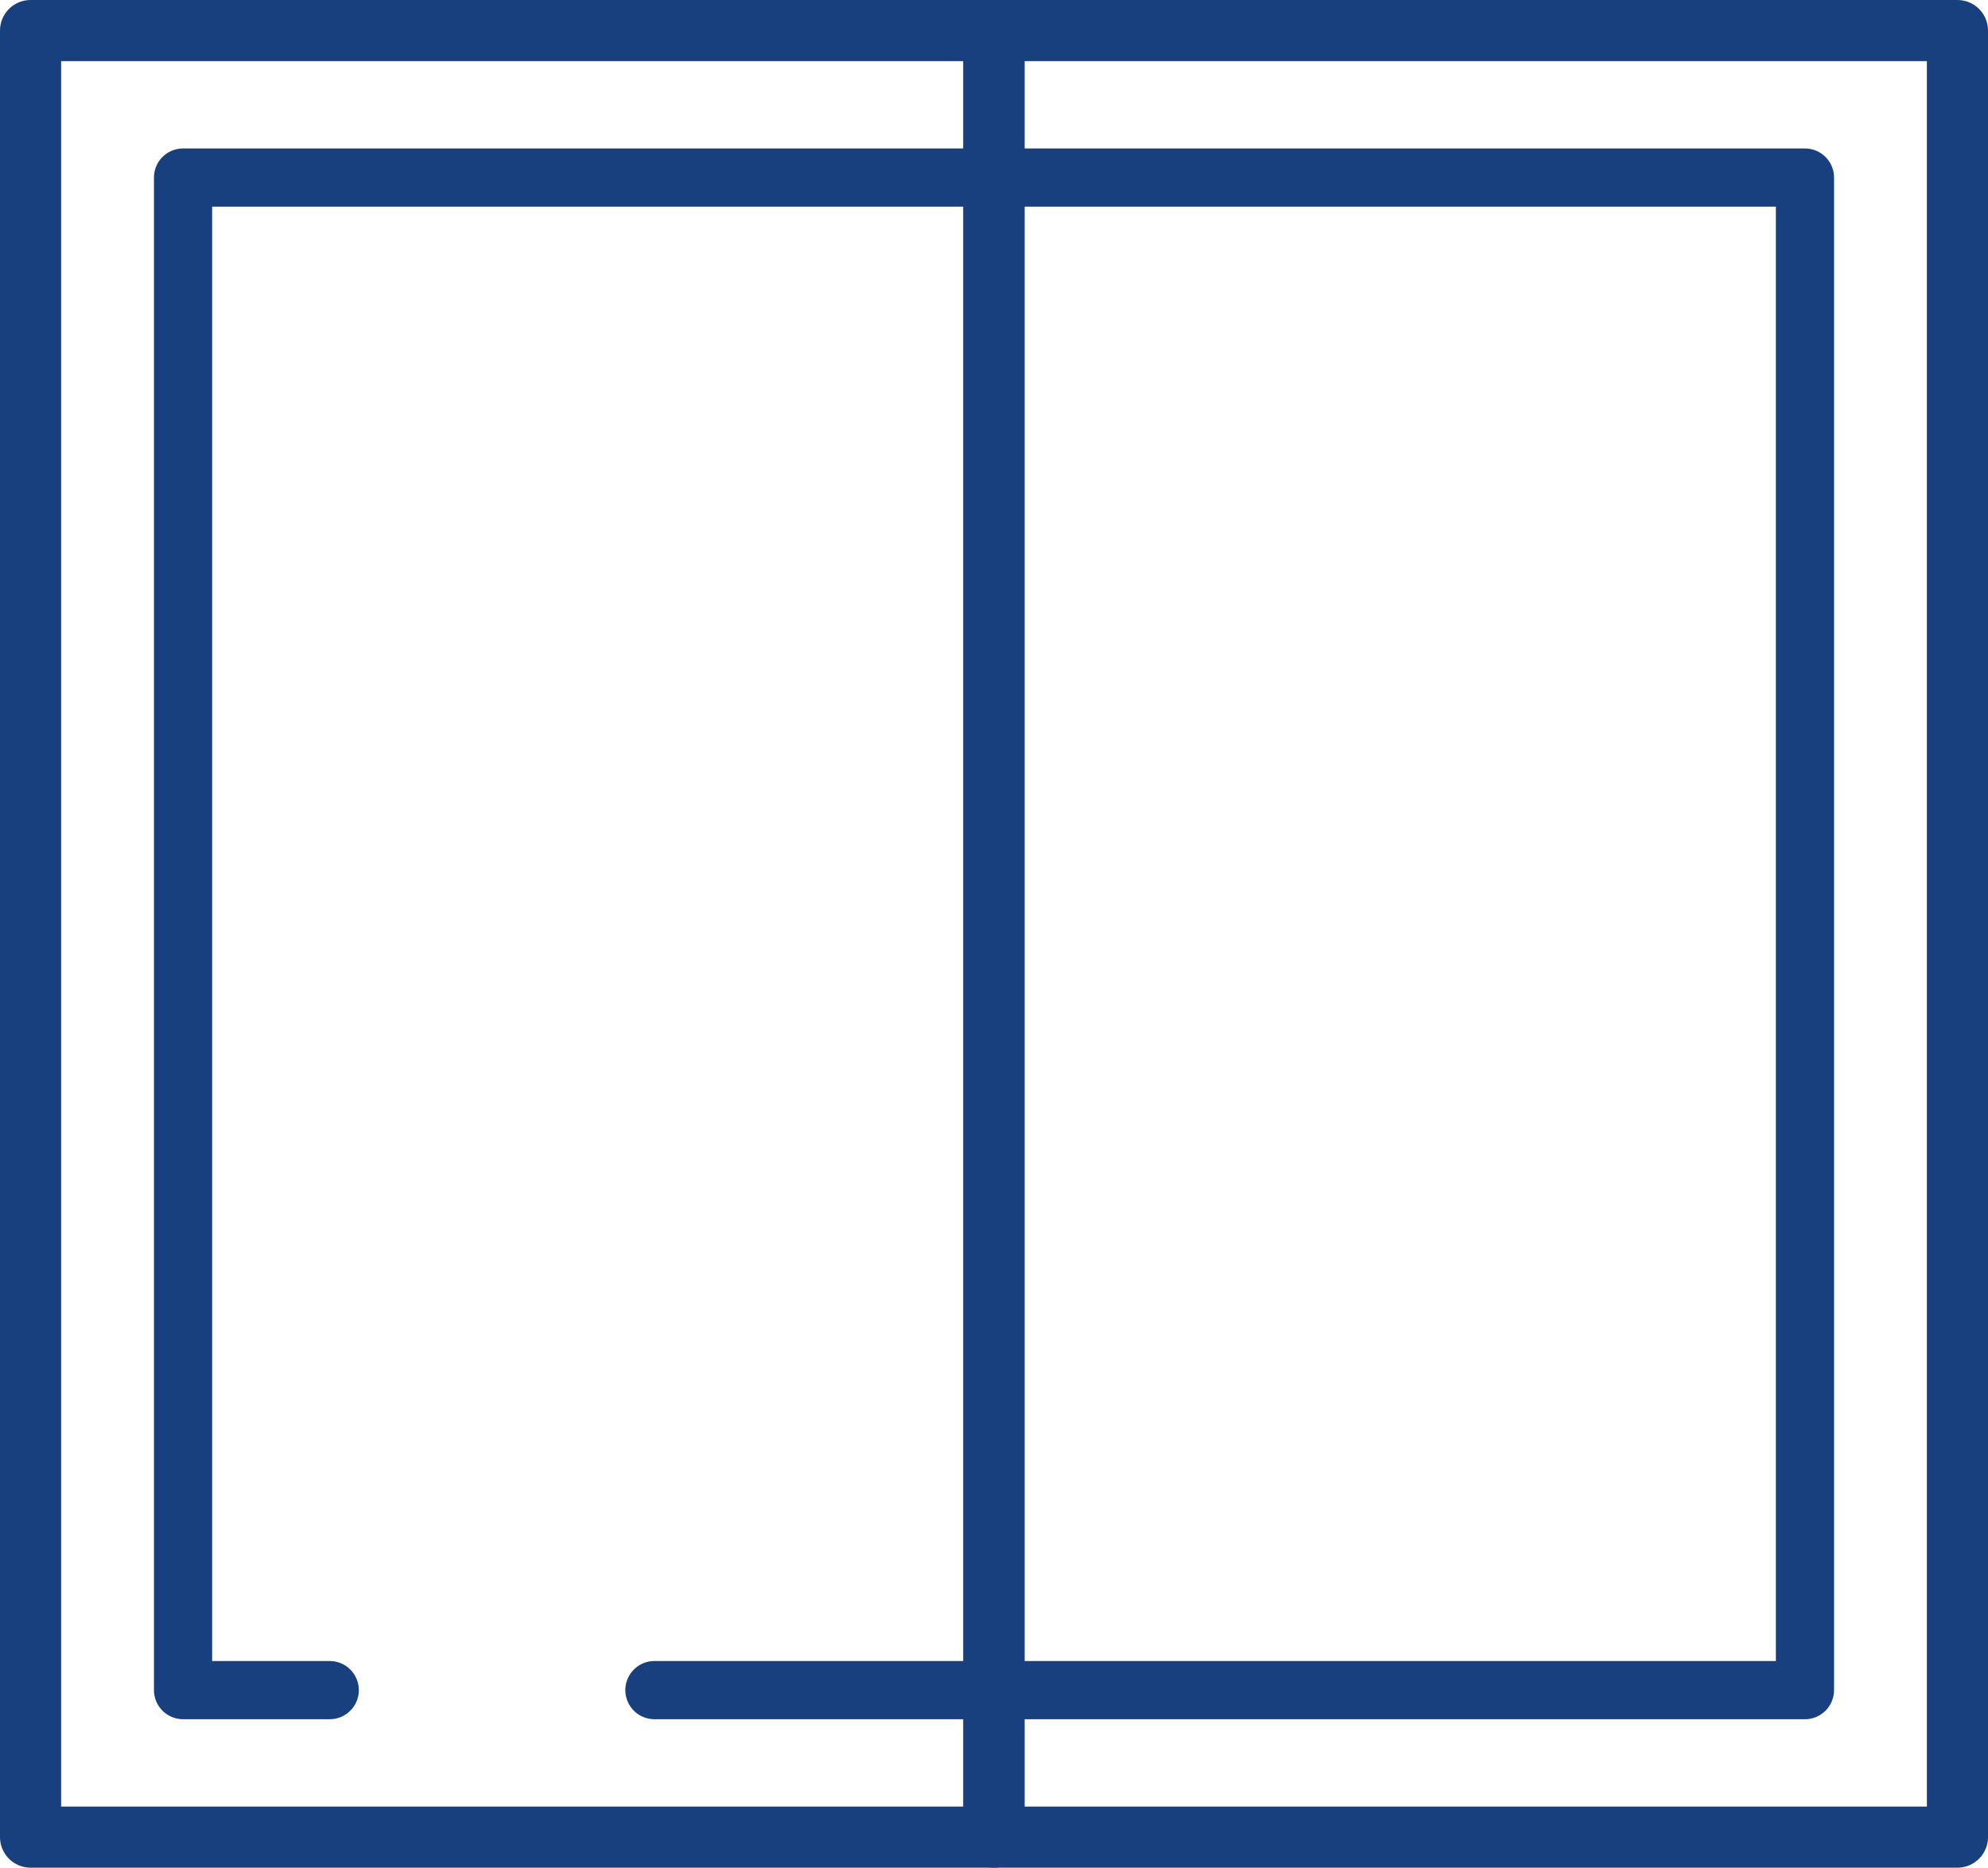
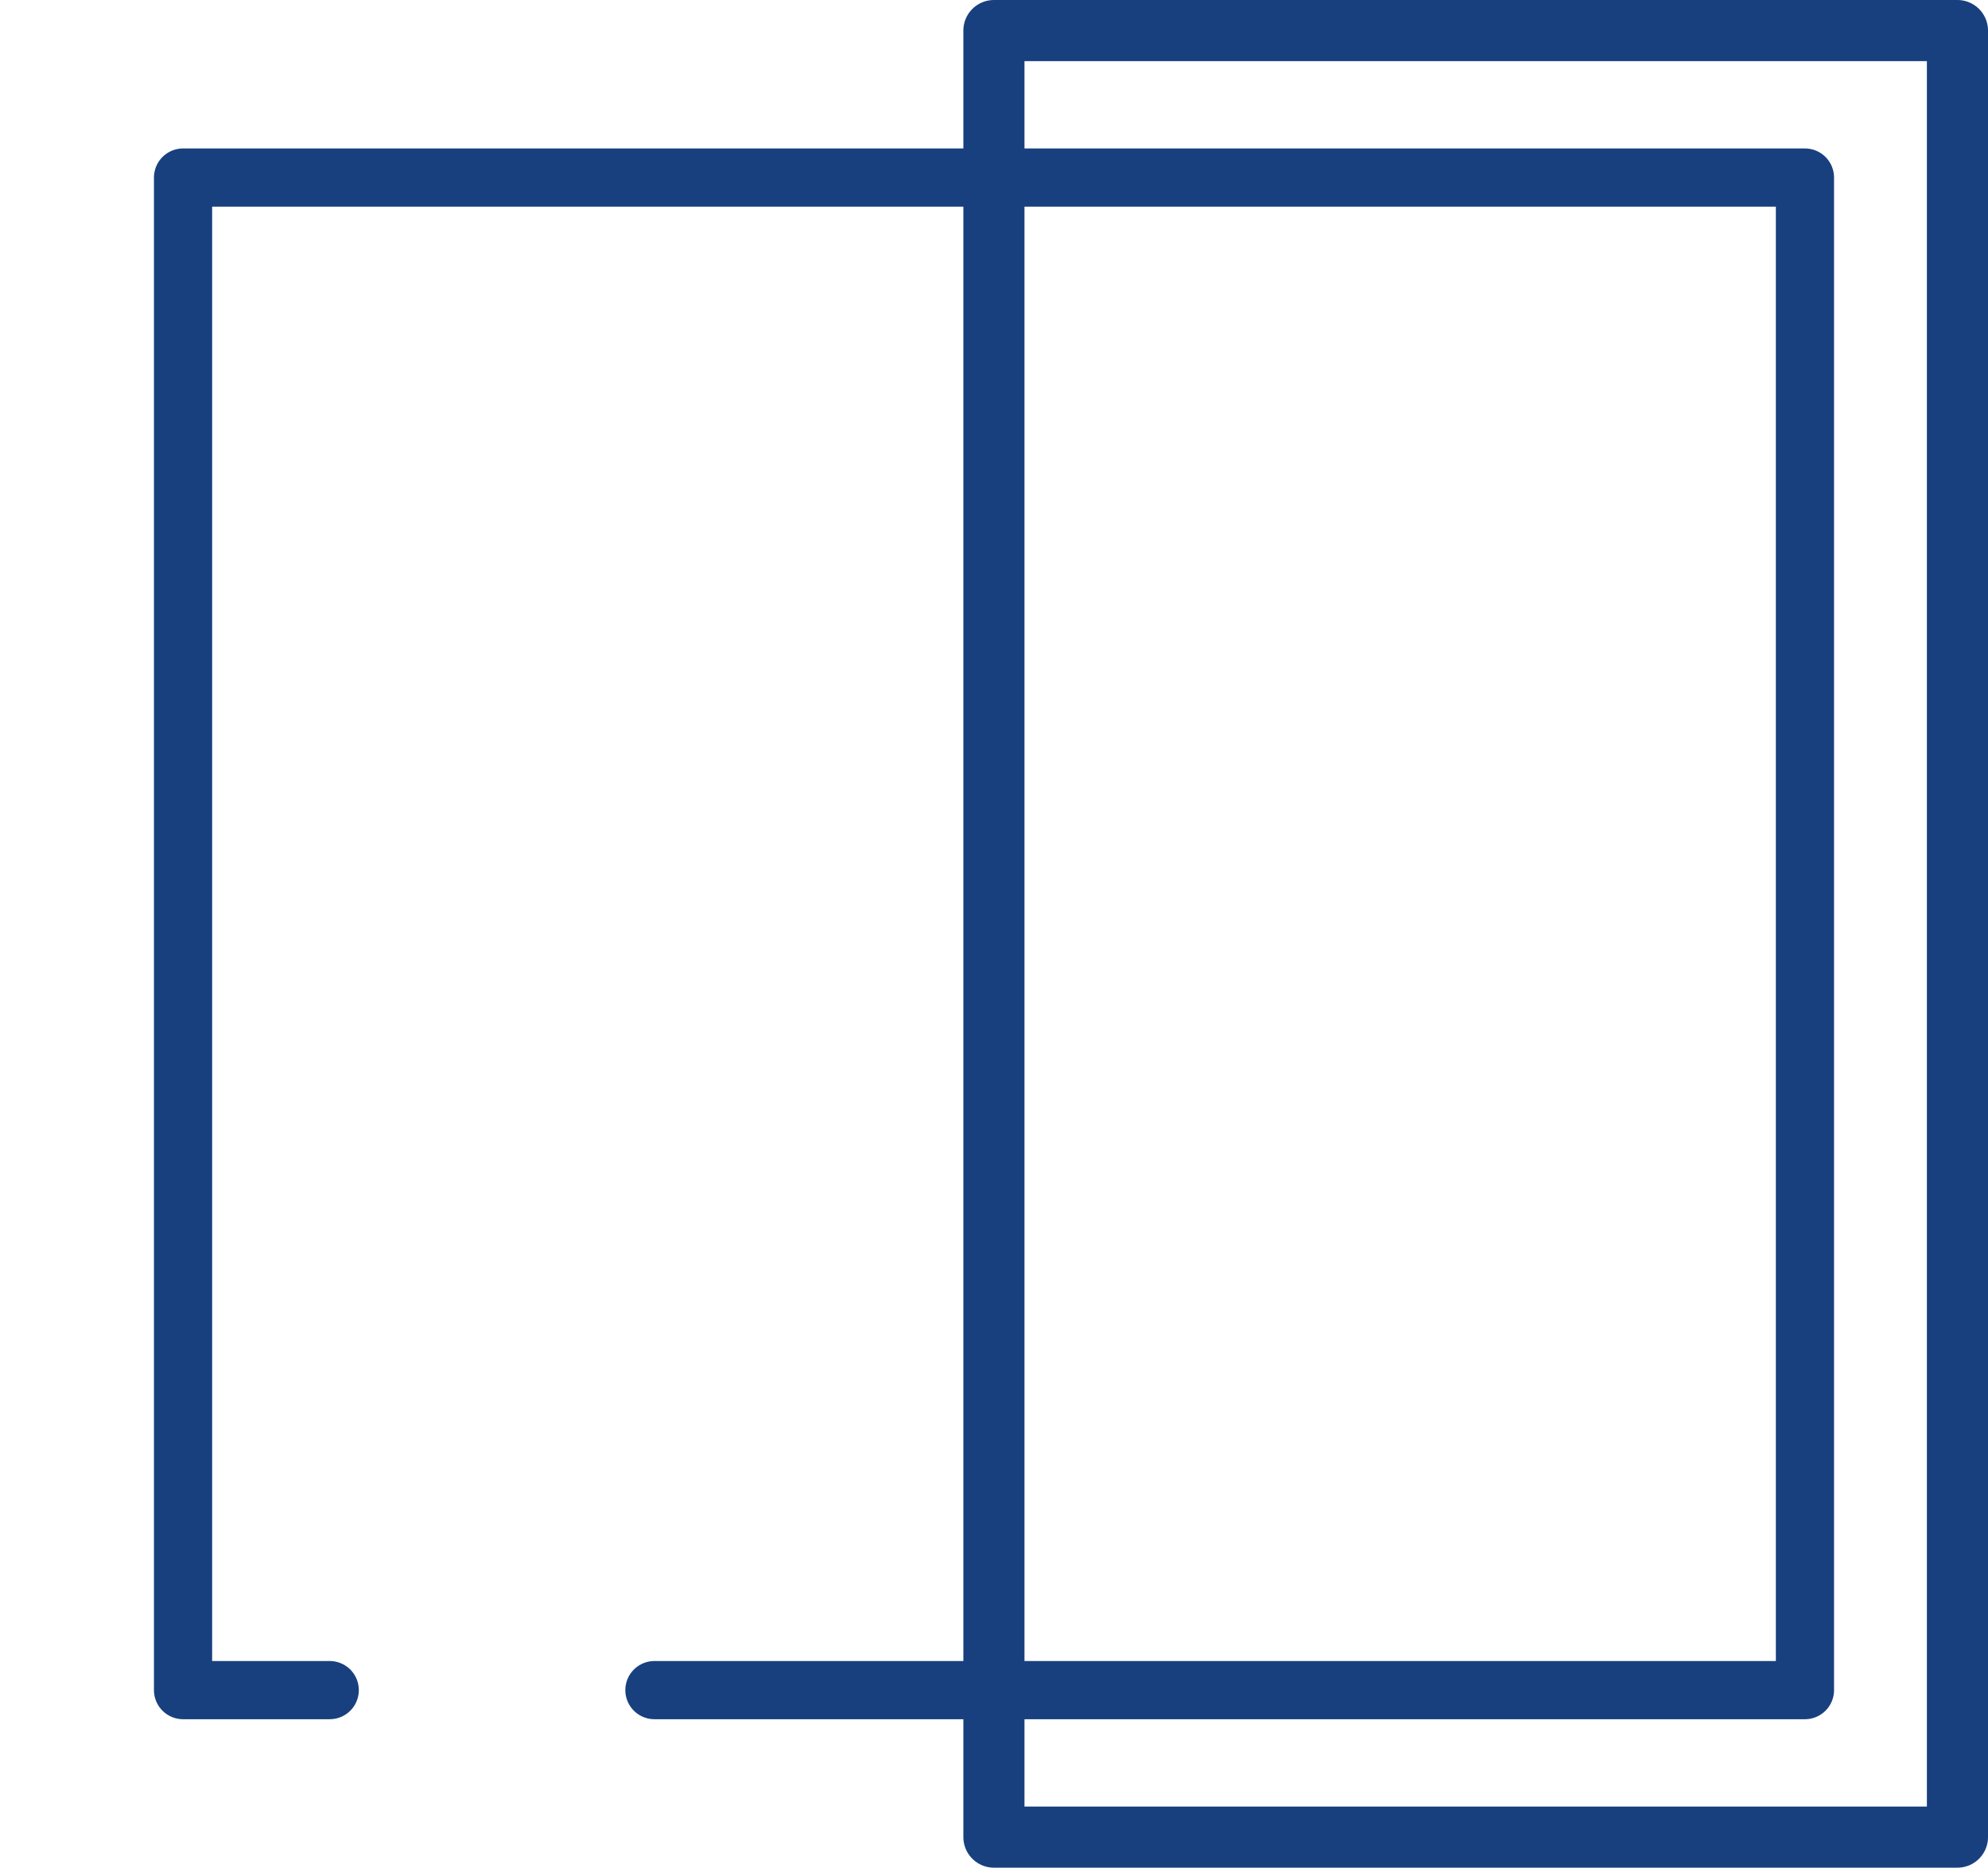
<svg xmlns="http://www.w3.org/2000/svg" viewBox="0 0 130.11 122.23">
  <title>picto_vitres</title>
-   <rect x="2" y="2" width="63.05" height="118.23" style="fill:none;stroke:#18407e;stroke-linejoin:round;stroke-width:4px" />
  <polygon points="118.13 2 65.05 2 65.05 120.23 128.11 120.23 128.11 2 118.13 2" style="fill:none;stroke:#18407e;stroke-linecap:round;stroke-linejoin:round;stroke-width:4px" />
  <polyline points="21.58 110.61 11.98 110.61 11.98 11.62 118.13 11.62 118.13 110.61 42.83 110.61" style="fill:none;stroke:#18407e;stroke-linecap:round;stroke-linejoin:round;stroke-width:3.808px" />
</svg>